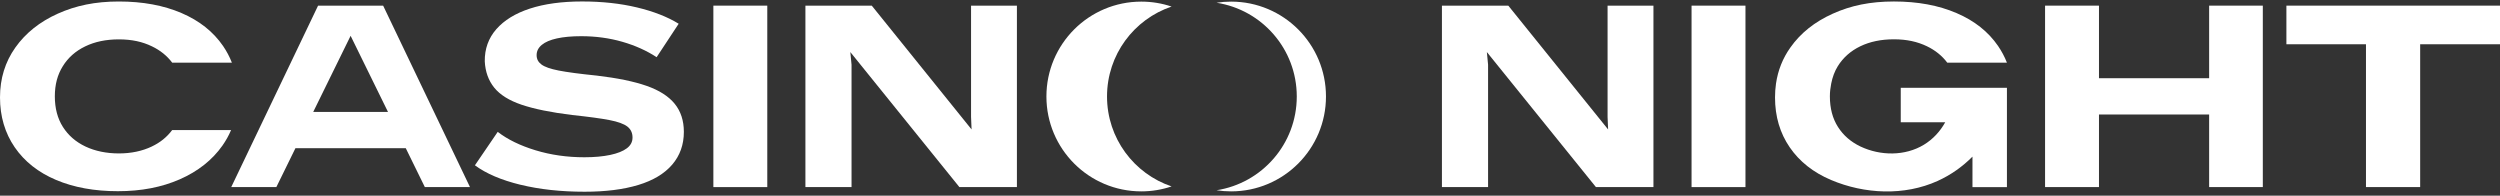
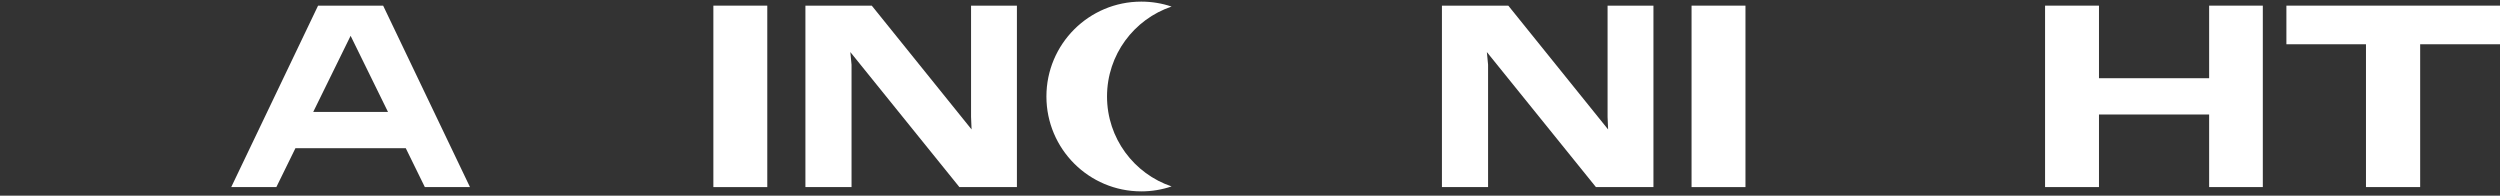
<svg xmlns="http://www.w3.org/2000/svg" width="230" height="18" viewBox="0 0 230 18" fill="none">
  <rect x="0" y="0" width="230" height="18" fill="#333333" stroke="none" />
  <path d="M147.897 0.519V10.749L147.946 11.909L138.763 0.519H132.658V17.211H136.903V5.955L136.791 4.789L146.824 17.211H152.117V0.519H147.897Z" fill="white" />
  <path d="M155.623 0.519H160.583V17.213H155.623V0.519Z" fill="white" />
  <path d="M230 0.519H210.349V4.072H217.67V17.211H222.655V4.072H230V0.519Z" fill="white" />
-   <path d="M181.469 8.079H174.869V11.25H178.959C178.497 12.086 177.832 12.808 177.006 13.311C175.261 14.375 172.989 14.342 171.167 13.48C170.281 13.056 169.588 12.459 169.092 11.677C168.596 10.901 168.349 9.96 168.349 8.864C168.349 8.449 168.398 8.063 168.471 7.69C168.586 7.107 168.781 6.567 169.078 6.088C169.57 5.3 170.256 4.69 171.143 4.26C172.029 3.831 173.061 3.616 174.239 3.616C175.417 3.616 176.399 3.831 177.286 4.26C178.045 4.627 178.67 5.128 179.146 5.763H184.636C184.427 5.224 184.149 4.709 183.821 4.227C182.919 2.915 181.647 1.904 179.991 1.199C178.34 0.489 176.424 0.137 174.239 0.137C172.054 0.137 170.284 0.508 168.619 1.257C166.954 2.006 165.652 3.04 164.714 4.372C164.01 5.363 163.569 6.471 163.392 7.691C163.333 8.101 163.302 8.525 163.302 8.962C163.302 10.712 163.755 12.243 164.656 13.555C165.558 14.867 166.827 15.869 168.462 16.56C171.534 17.859 175.198 18.038 178.268 16.644C179.46 16.103 180.549 15.34 181.467 14.41V17.215H184.638V8.08H181.467L181.469 8.079Z" fill="white" />
  <path d="M203.241 0.519V7.196H193.106V0.519H188.146V17.211H193.106V10.534H203.241V17.211H208.179V0.519H203.241Z" fill="white" />
  <path d="M107.786 17.15C106.91 17.445 105.973 17.606 104.998 17.606C100.177 17.606 96.27 13.696 96.27 8.876C96.27 4.056 100.177 0.149 104.998 0.149C105.973 0.149 106.91 0.309 107.786 0.604C104.333 1.766 101.846 5.03 101.846 8.876C101.846 12.723 104.333 15.988 107.786 17.15Z" fill="white" />
-   <path d="M121.99 8.876C121.99 13.696 118.083 17.606 113.263 17.606C112.805 17.606 112.357 17.571 111.919 17.503C116.102 16.855 119.303 13.239 119.303 8.876C119.303 4.513 116.102 0.899 111.919 0.252C112.357 0.184 112.805 0.149 113.263 0.149C118.083 0.149 121.99 4.056 121.99 8.876Z" fill="white" />
-   <path d="M13.965 13.48C13.078 13.901 12.066 14.115 10.935 14.115C9.804 14.115 8.75 13.901 7.864 13.48C6.977 13.061 6.284 12.459 5.789 11.682C5.293 10.901 5.045 9.96 5.045 8.868C5.045 7.775 5.288 6.875 5.78 6.088C6.267 5.3 6.953 4.695 7.841 4.266C8.728 3.836 9.759 3.622 10.937 3.622C12.115 3.622 13.103 3.836 13.984 4.266C14.747 4.632 15.368 5.133 15.844 5.768H21.335C21.125 5.229 20.853 4.714 20.52 4.227C19.617 2.915 18.345 1.904 16.694 1.198C15.043 0.491 13.122 0.138 10.937 0.138C8.752 0.138 6.988 0.51 5.319 1.255C3.654 2.004 2.352 3.044 1.414 4.37C0.473 5.695 0 7.227 0 8.962C0 10.697 0.454 12.239 1.354 13.55C2.256 14.862 3.523 15.862 5.16 16.555C6.796 17.246 8.689 17.59 10.846 17.59C13.003 17.59 14.872 17.227 16.541 16.497C18.214 15.763 19.521 14.728 20.462 13.398C20.781 12.944 21.048 12.468 21.258 11.967H15.839C15.357 12.611 14.733 13.117 13.965 13.478V13.48Z" fill="white" />
-   <path d="M47.877 16.997C46.119 16.567 44.725 15.972 43.692 15.208L45.791 12.131C46.697 12.831 47.854 13.395 49.261 13.824C50.667 14.253 52.166 14.468 53.756 14.468C54.678 14.468 55.473 14.396 56.142 14.253C56.809 14.11 57.318 13.908 57.667 13.646C58.016 13.384 58.192 13.054 58.192 12.656C58.192 12.227 58.034 11.89 57.716 11.642C57.398 11.396 56.849 11.197 56.07 11.046C55.29 10.895 54.147 10.74 52.636 10.581C50.695 10.342 49.151 10.028 47.997 9.639C46.844 9.25 46.002 8.724 45.47 8.065C44.938 7.405 44.647 6.599 44.599 5.644C44.584 4.499 44.938 3.513 45.66 2.686C46.383 1.861 47.413 1.227 48.749 0.791C50.084 0.355 51.683 0.135 53.543 0.135C55.404 0.135 57.072 0.318 58.599 0.683C60.126 1.049 61.405 1.548 62.438 2.185L60.41 5.262C59.489 4.658 58.435 4.185 57.25 3.843C56.065 3.501 54.805 3.33 53.47 3.33C52.596 3.33 51.852 3.398 51.24 3.533C50.627 3.667 50.163 3.866 49.845 4.129C49.528 4.391 49.369 4.705 49.369 5.072C49.369 5.438 49.516 5.709 49.81 5.93C50.104 6.154 50.636 6.341 51.407 6.491C52.179 6.642 53.343 6.796 54.901 6.955C56.793 7.178 58.32 7.491 59.48 7.897C60.641 8.302 61.503 8.852 62.068 9.543C62.632 10.234 62.915 11.098 62.915 12.131C62.915 13.307 62.557 14.312 61.842 15.147C61.126 15.981 60.084 16.606 58.718 17.019C57.349 17.433 55.704 17.639 53.781 17.639C51.603 17.639 49.634 17.424 47.879 16.995L47.877 16.997Z" fill="white" />
  <path d="M65.63 0.519H70.59V17.213H65.63V0.519Z" fill="white" />
  <path d="M89.337 0.519V10.749L89.385 11.909L80.202 0.519H74.098V17.211H78.342V5.955L78.23 4.789L88.263 17.211H93.556V0.519H89.337Z" fill="white" />
  <path d="M39.088 17.211H43.238L35.249 0.519H29.263L21.273 17.213H25.424L27.179 13.635H37.331L39.086 17.213L39.088 17.211ZM28.818 10.295L32.256 3.294L35.694 10.295H28.818Z" fill="white" />
</svg>